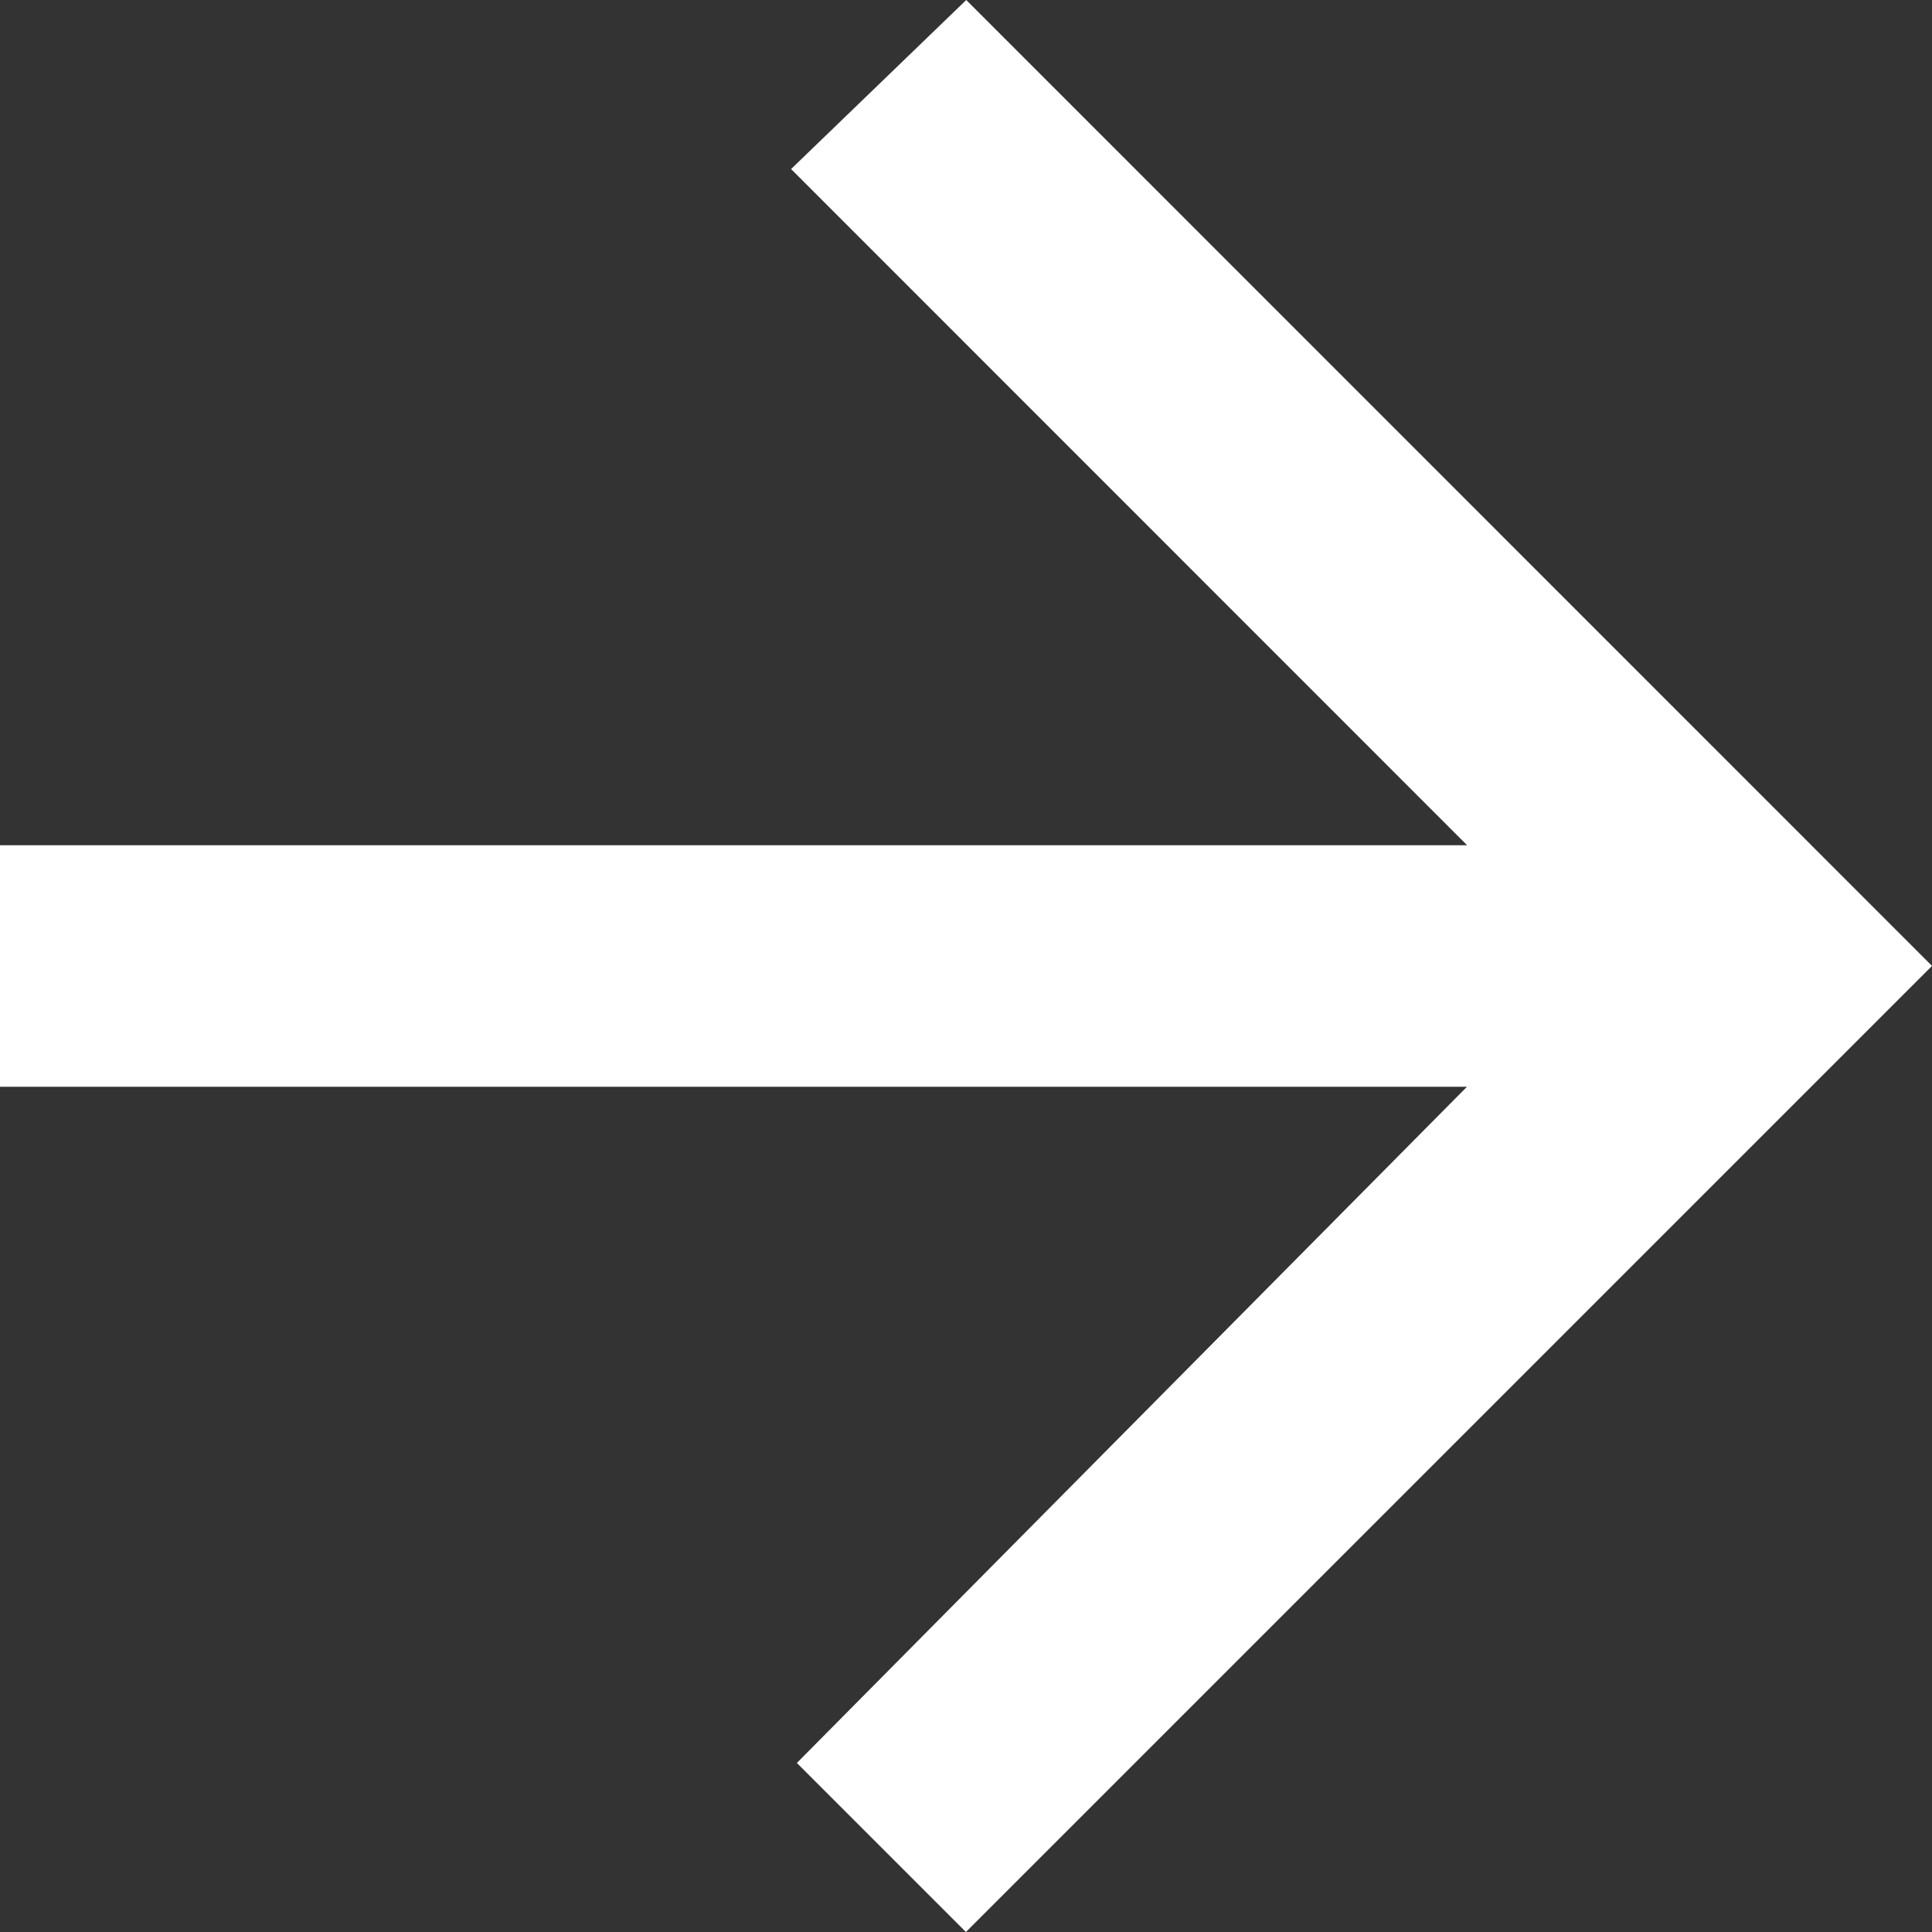
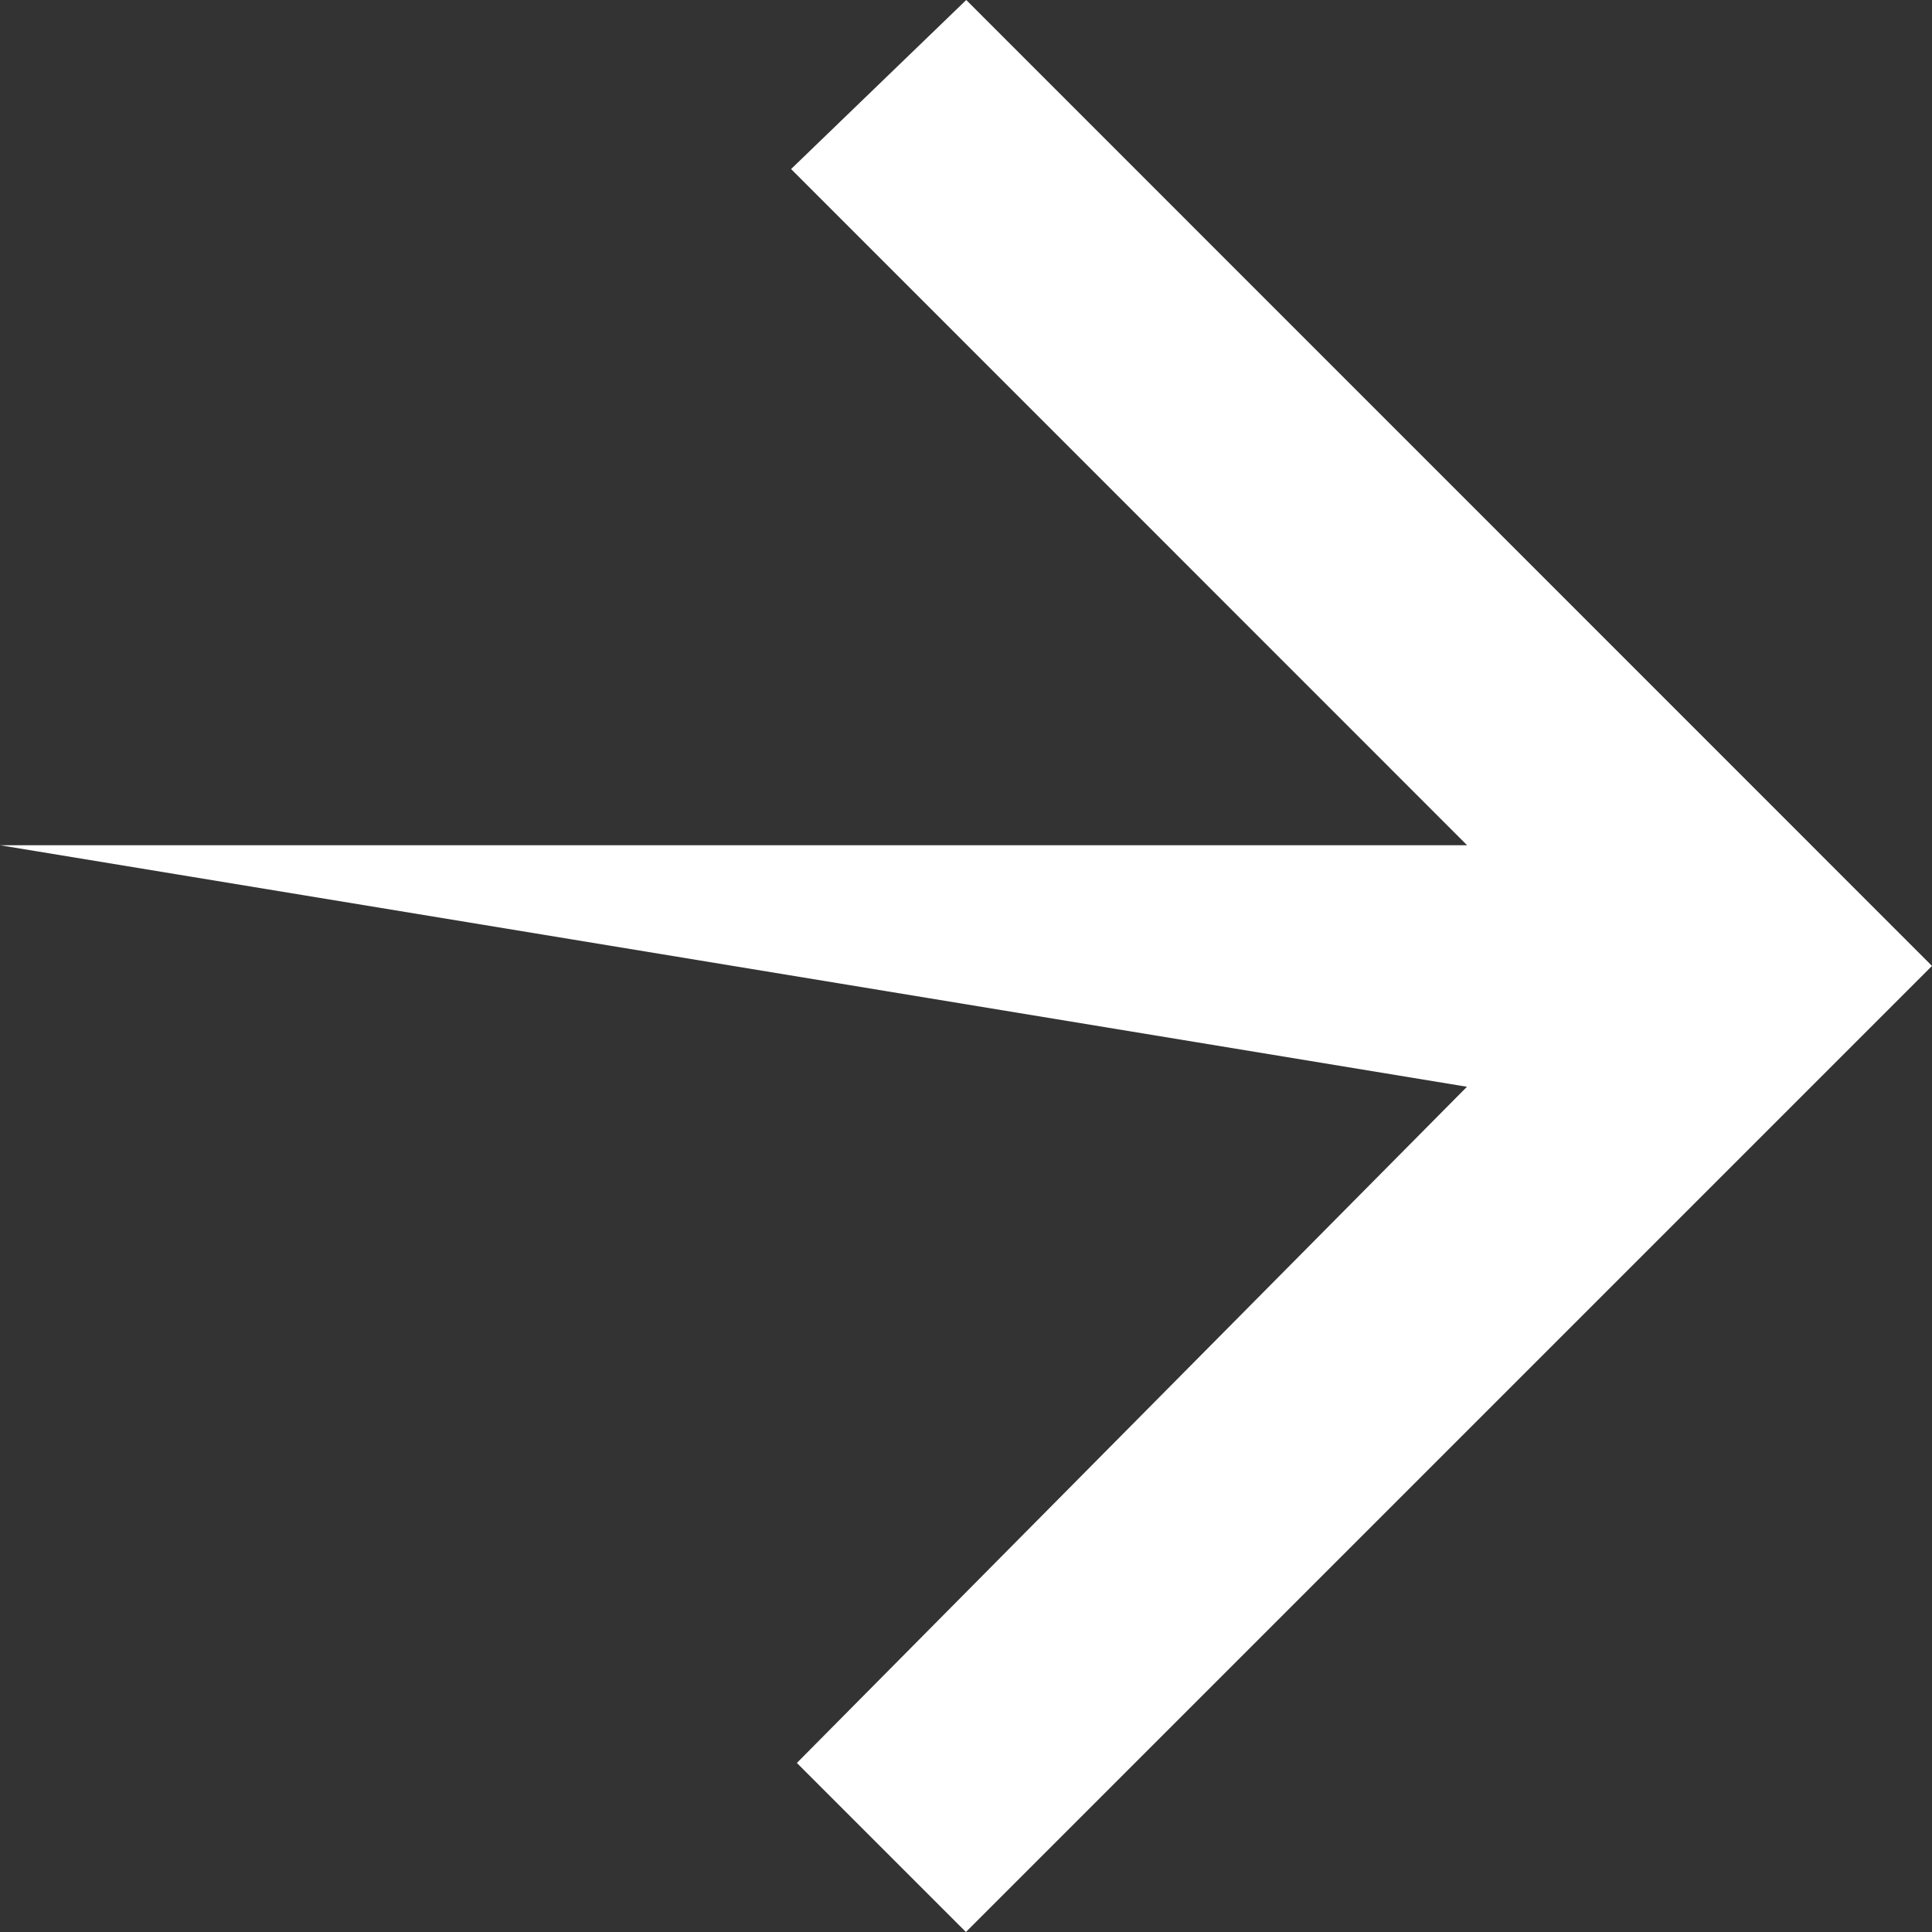
<svg xmlns="http://www.w3.org/2000/svg" width="12.023" height="12.023" viewBox="0 0 12.023 12.023">
  <rect x="0" y="0" width="12.023" height="12.023" fill="#333333" stroke="none" />
-   <path id="Icon_ionic-md-arrow-back" data-name="Icon ionic-md-arrow-back" d="M5.977,11.237h9.13L10.9,7.029l1.09-1.052L18,11.988,11.988,18l-1.052-1.052,4.17-4.208H5.977Z" transform="translate(-5.977 -5.977)" fill="#fff" />
+   <path id="Icon_ionic-md-arrow-back" data-name="Icon ionic-md-arrow-back" d="M5.977,11.237h9.13L10.9,7.029l1.09-1.052L18,11.988,11.988,18l-1.052-1.052,4.17-4.208Z" transform="translate(-5.977 -5.977)" fill="#fff" />
</svg>